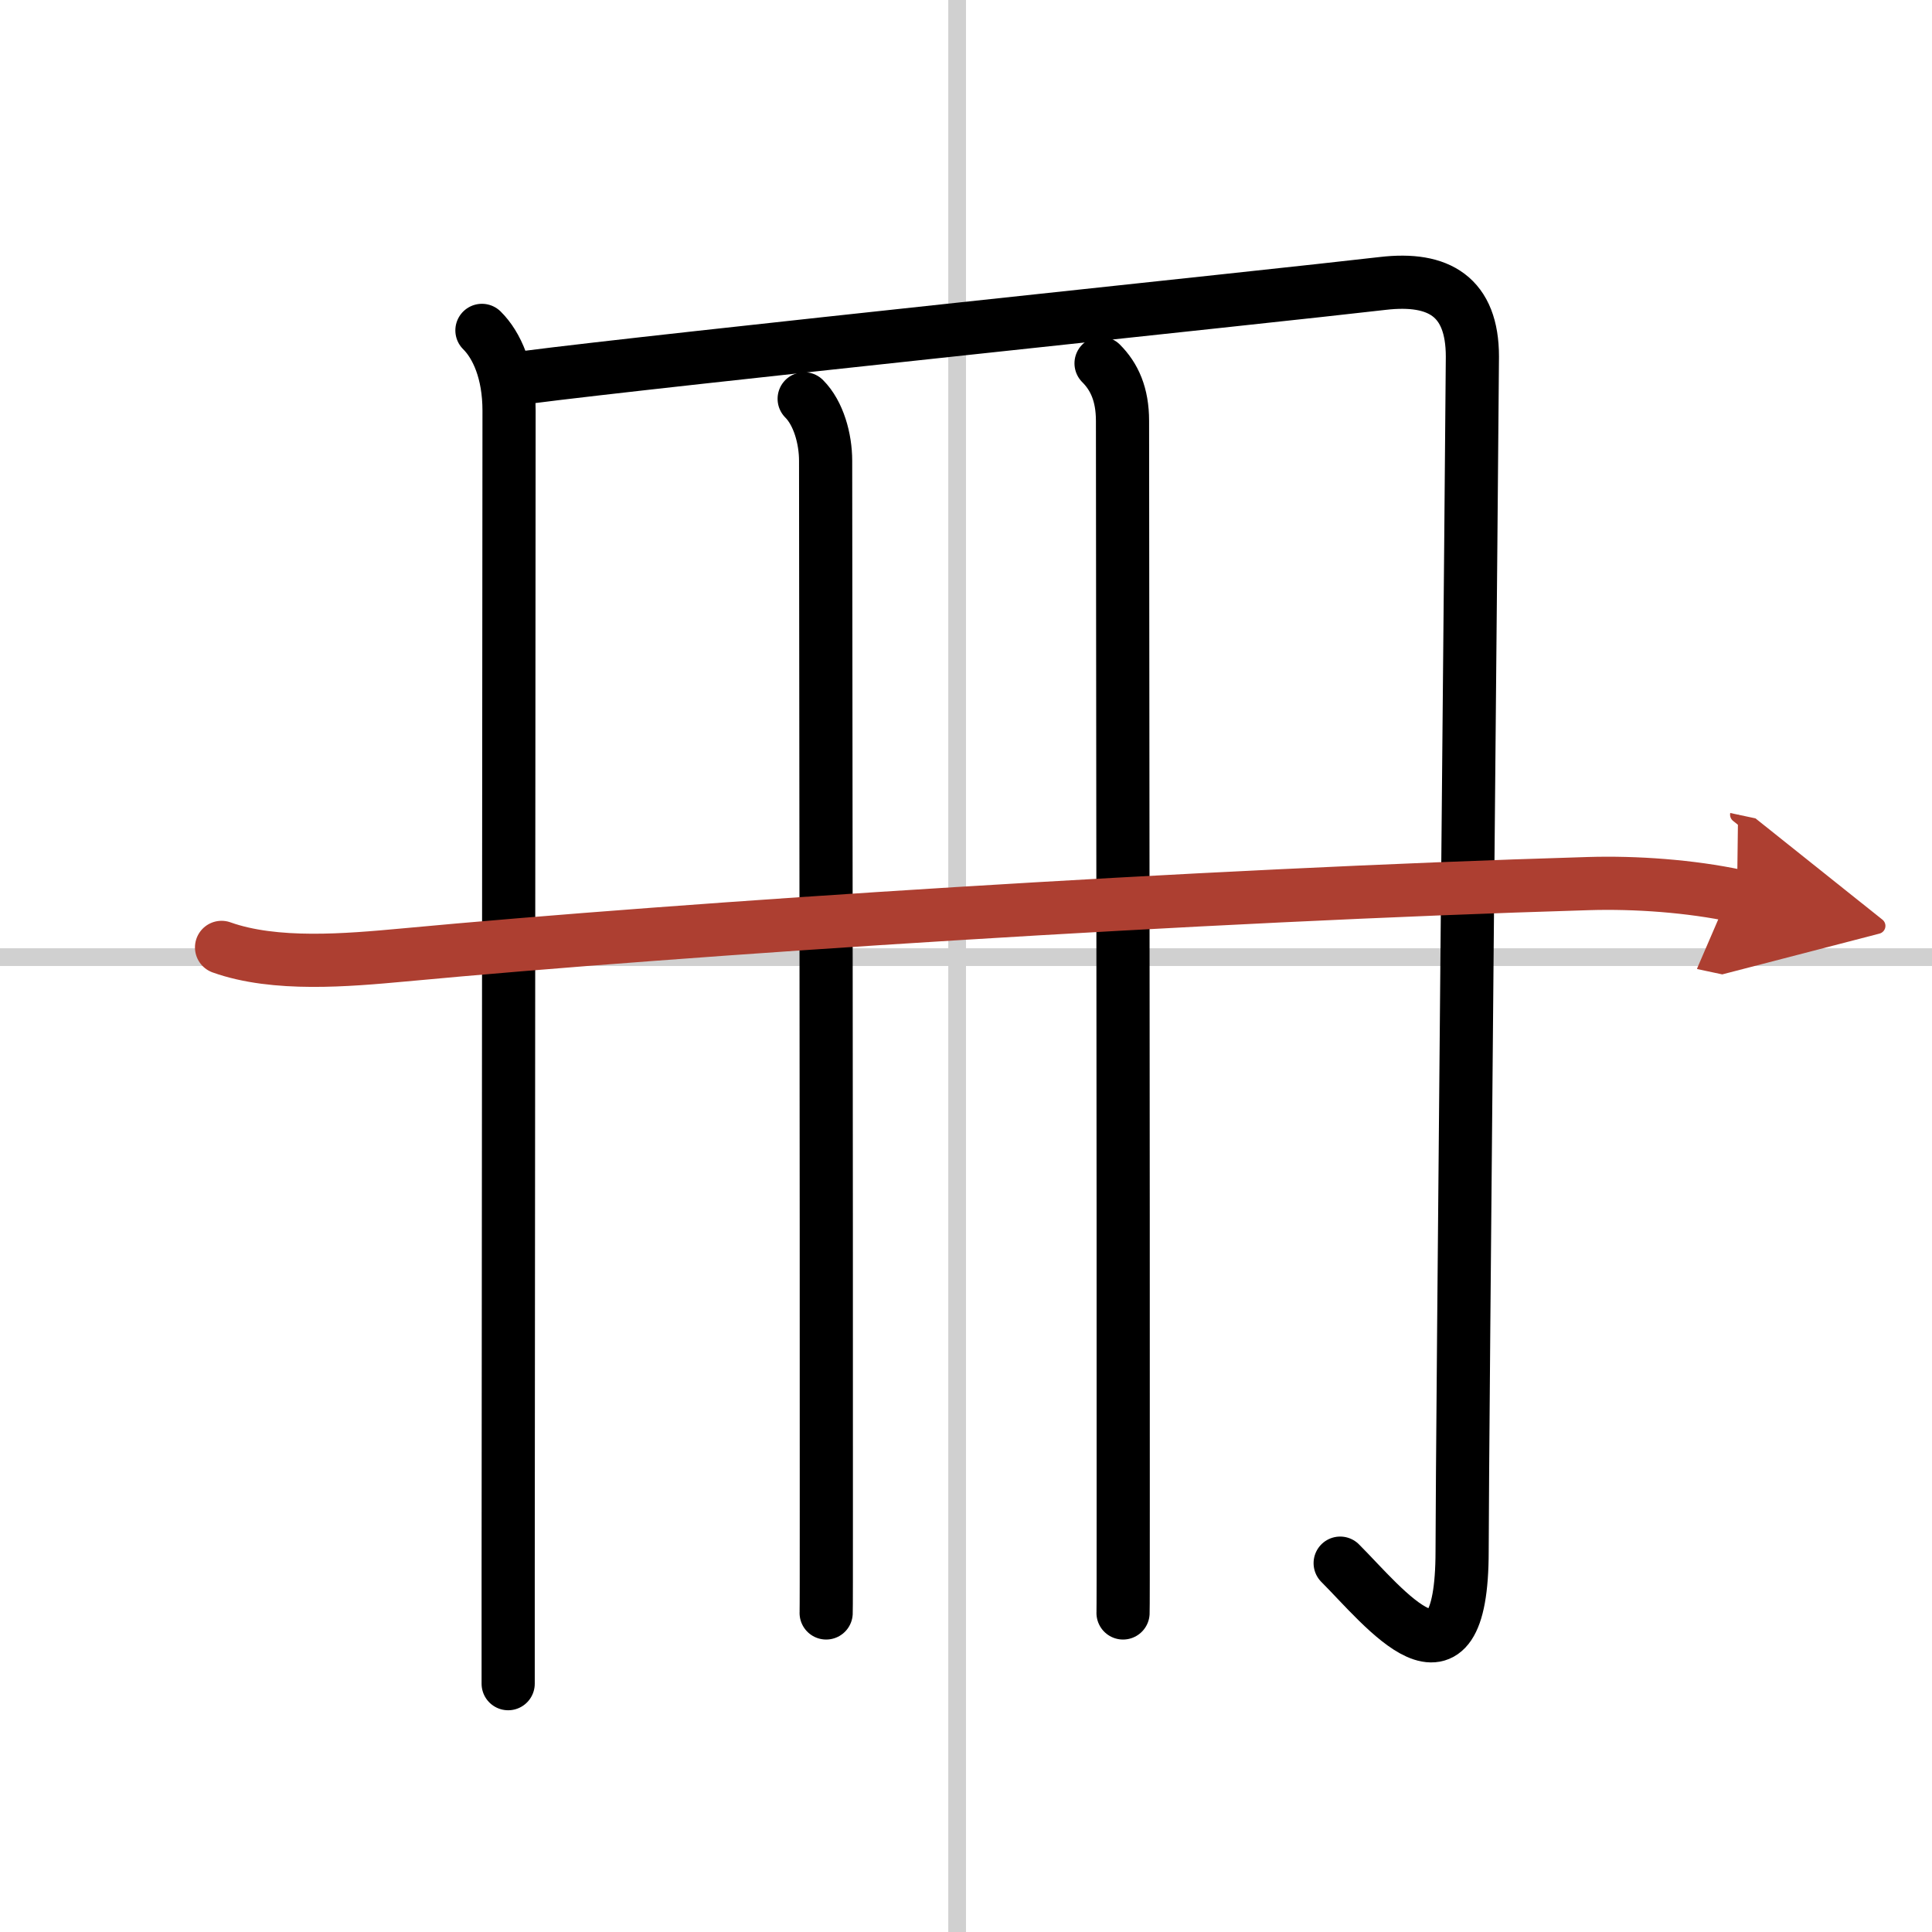
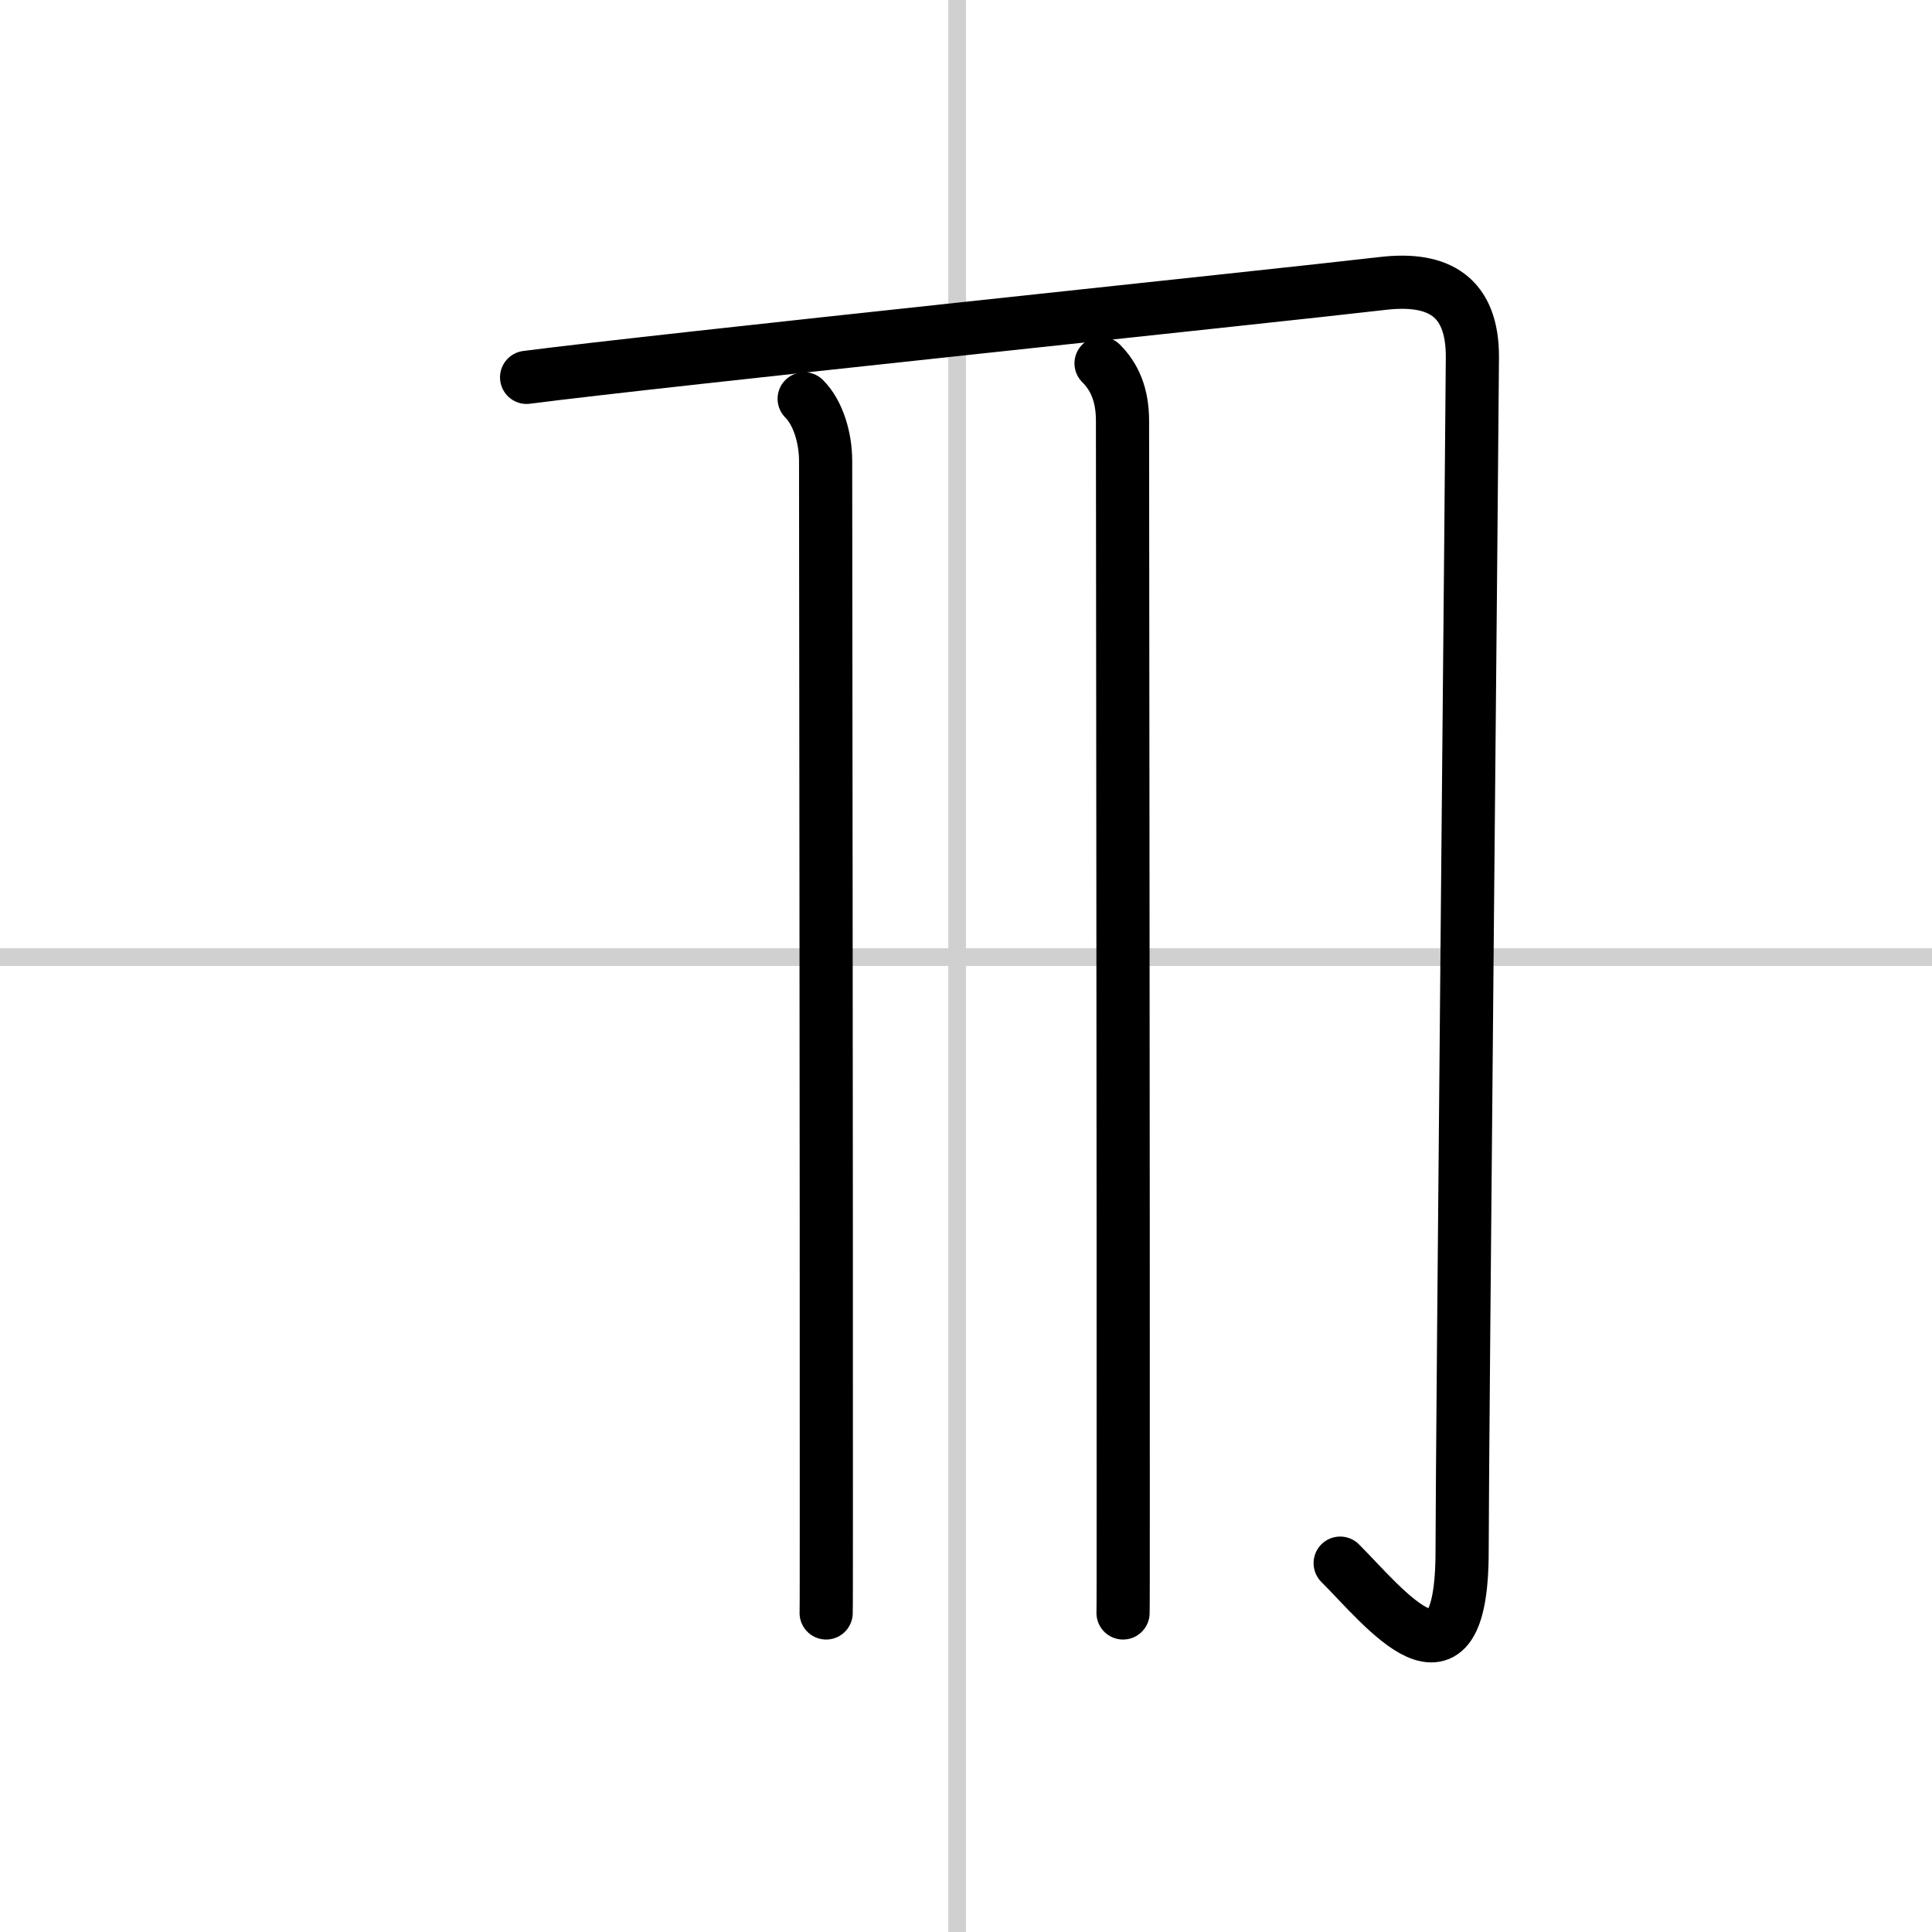
<svg xmlns="http://www.w3.org/2000/svg" width="400" height="400" viewBox="0 0 109 109">
  <defs>
    <marker id="a" markerWidth="4" orient="auto" refX="1" refY="5" viewBox="0 0 10 10">
      <polyline points="0 0 10 5 0 10 1 5" fill="#ad3f31" stroke="#ad3f31" />
    </marker>
  </defs>
  <g fill="none" stroke="#000" stroke-linecap="round" stroke-linejoin="round" stroke-width="3">
    <rect width="100%" height="100%" fill="#fff" stroke="#fff" />
    <line x1="54" x2="54" y2="109" stroke="#d0d0d0" stroke-width="1" />
    <line x2="109" y1="54" y2="54" stroke="#d0d0d0" stroke-width="1" />
-     <path d="m27.19 18.64c0.84 0.83 1.53 2.36 1.53 4.53 0 2.26-0.04 48.62-0.05 65.7v6.12" />
    <path d="m29.71 21.29c7.38-0.96 41.79-4.54 48.31-5.3 3.17-0.37 5.05 0.76 5.05 4.13 0 2.01-0.58 61.86-0.58 67.38 0 8.88-4.41 3.16-6.88 0.69" />
    <path d="m45.37 22.5c0.81 0.81 1.21 2.25 1.21 3.5 0 0.69 0.05 43.47 0.04 59.25 0 3.4 0 5.55-0.01 5.75" />
    <path d="m62.12 20.5c0.75 0.75 1.21 1.75 1.21 3.25 0 2.65 0.05 44.8 0.04 61 0 3.7 0 6.04-0.01 6.25" />
-     <path d="m12.5 53.45c3.02 1.08 7.1 0.72 10.25 0.43 16-1.5 45-3.38 66.87-4.03 2.67-0.08 5.75 0.14 8.38 0.7" marker-end="url(#a)" stroke="#ad3f31" />
  </g>
</svg>